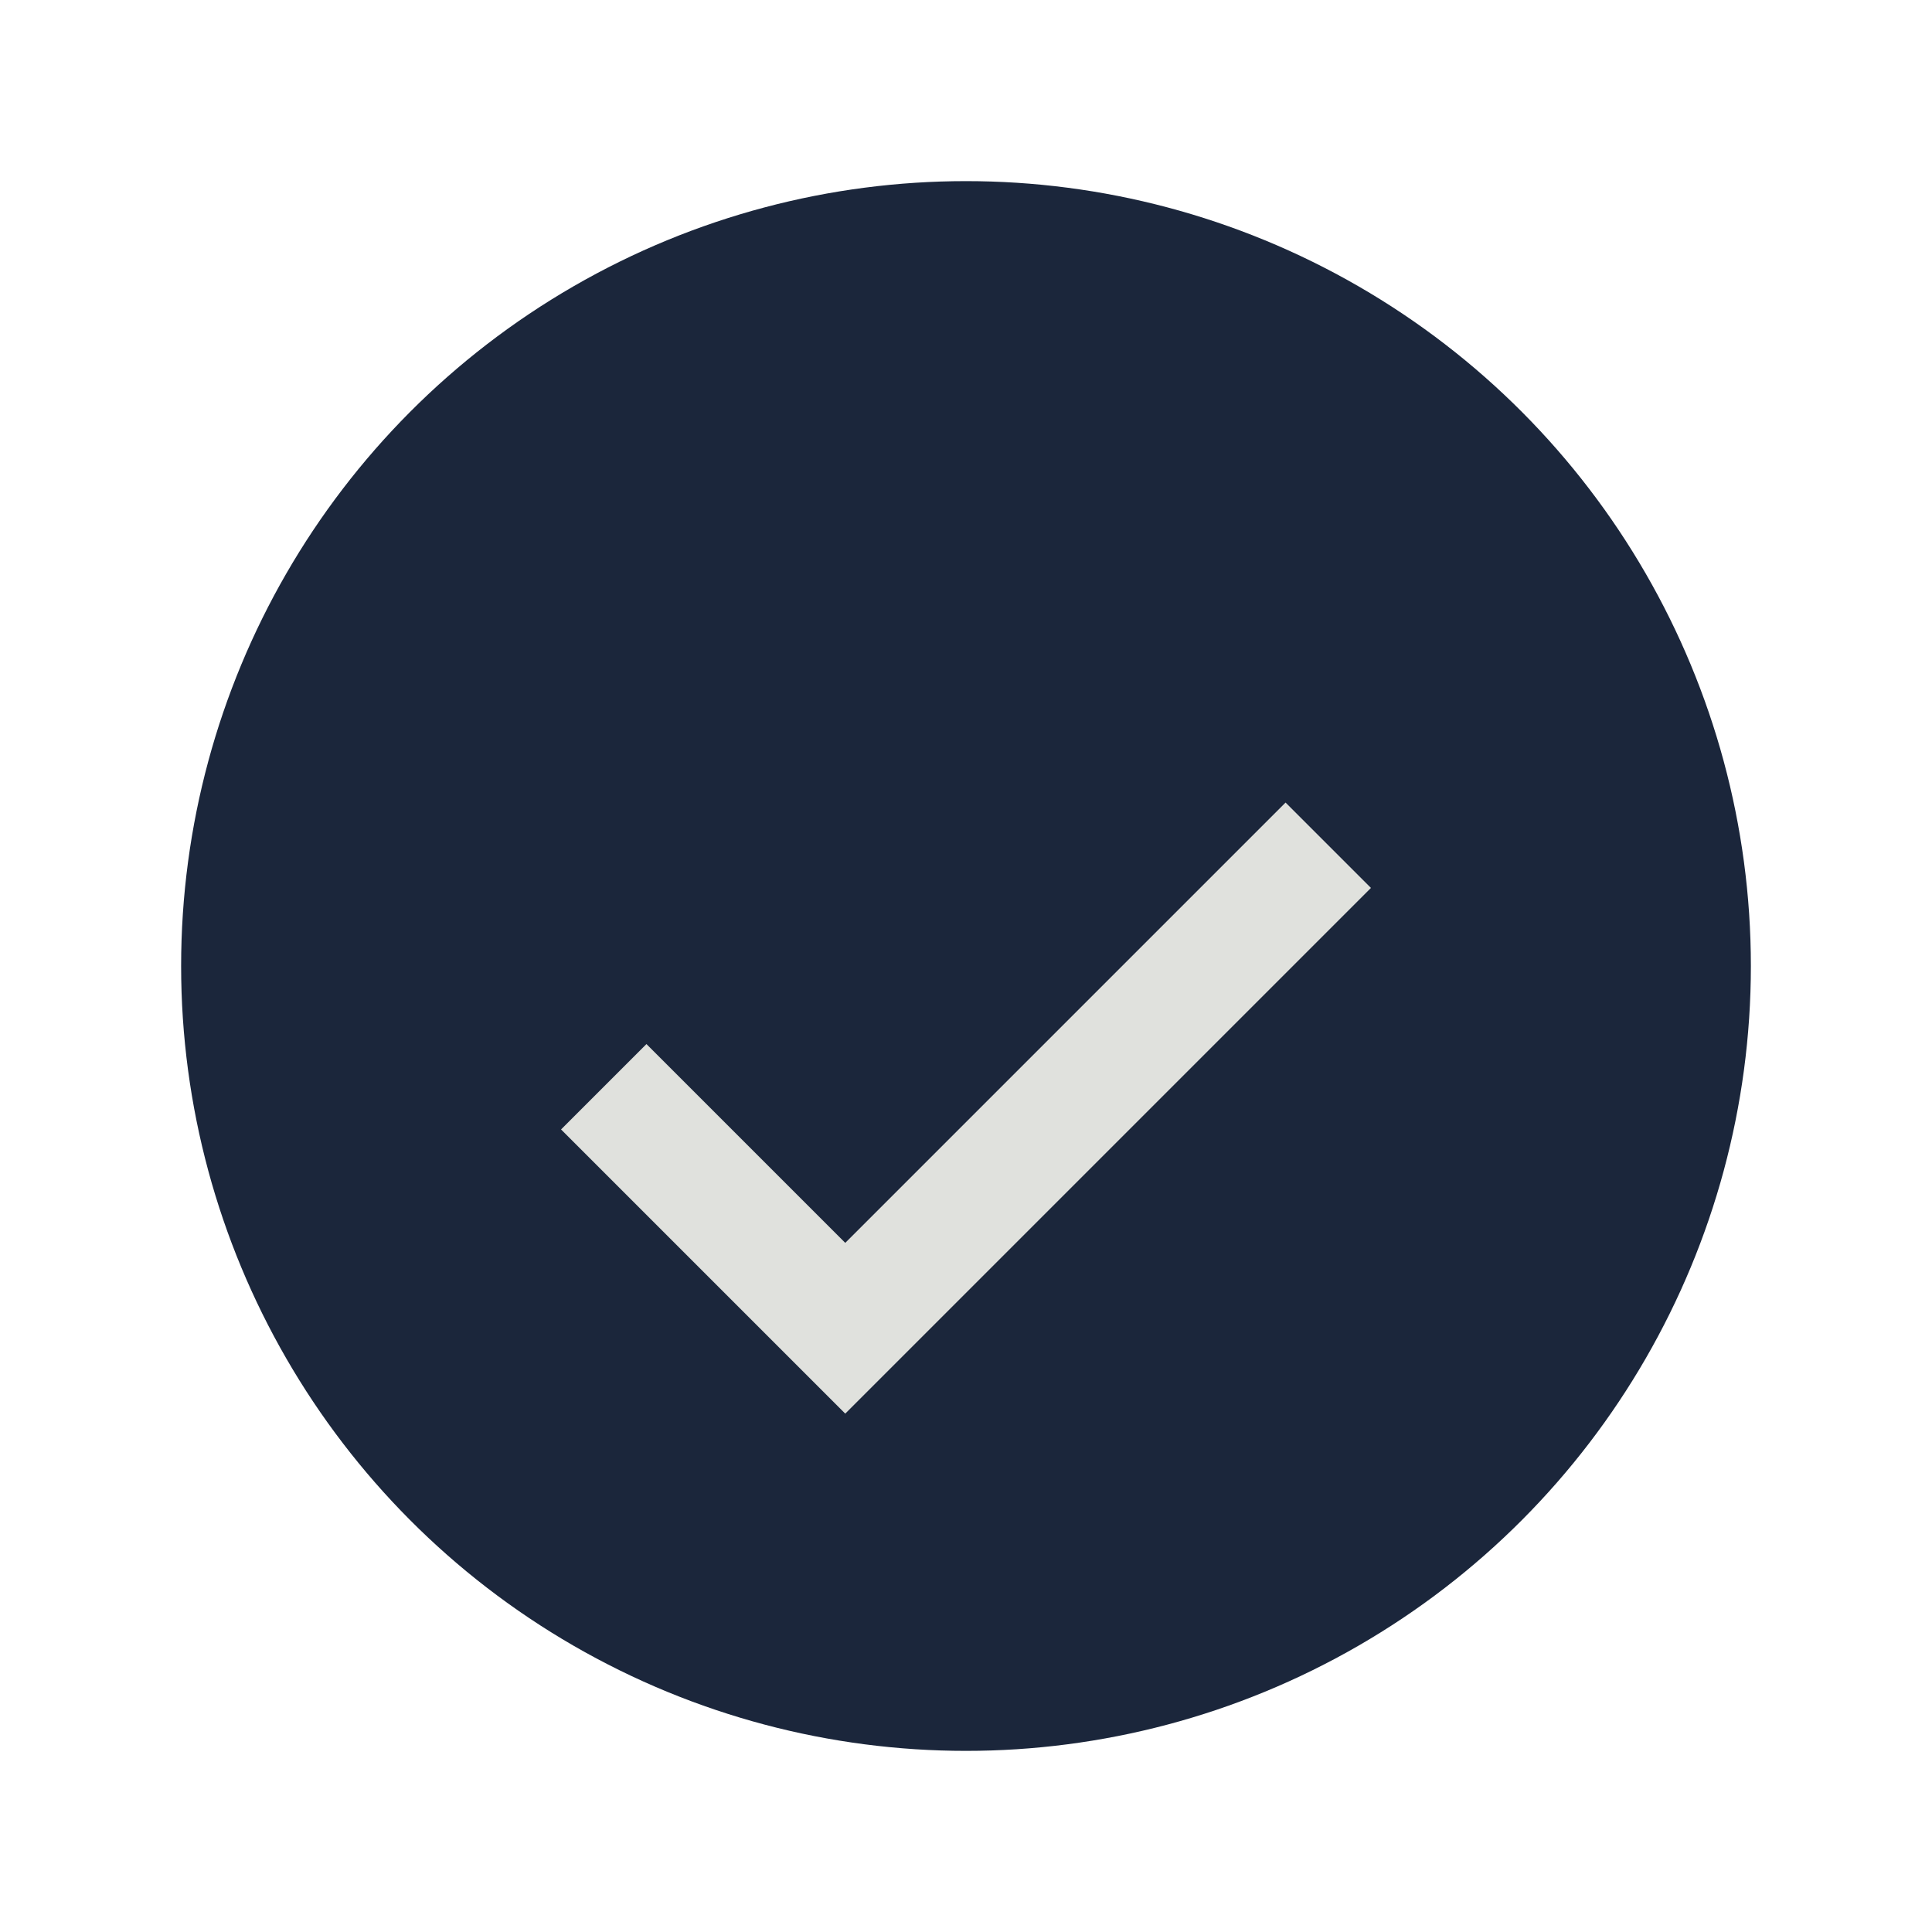
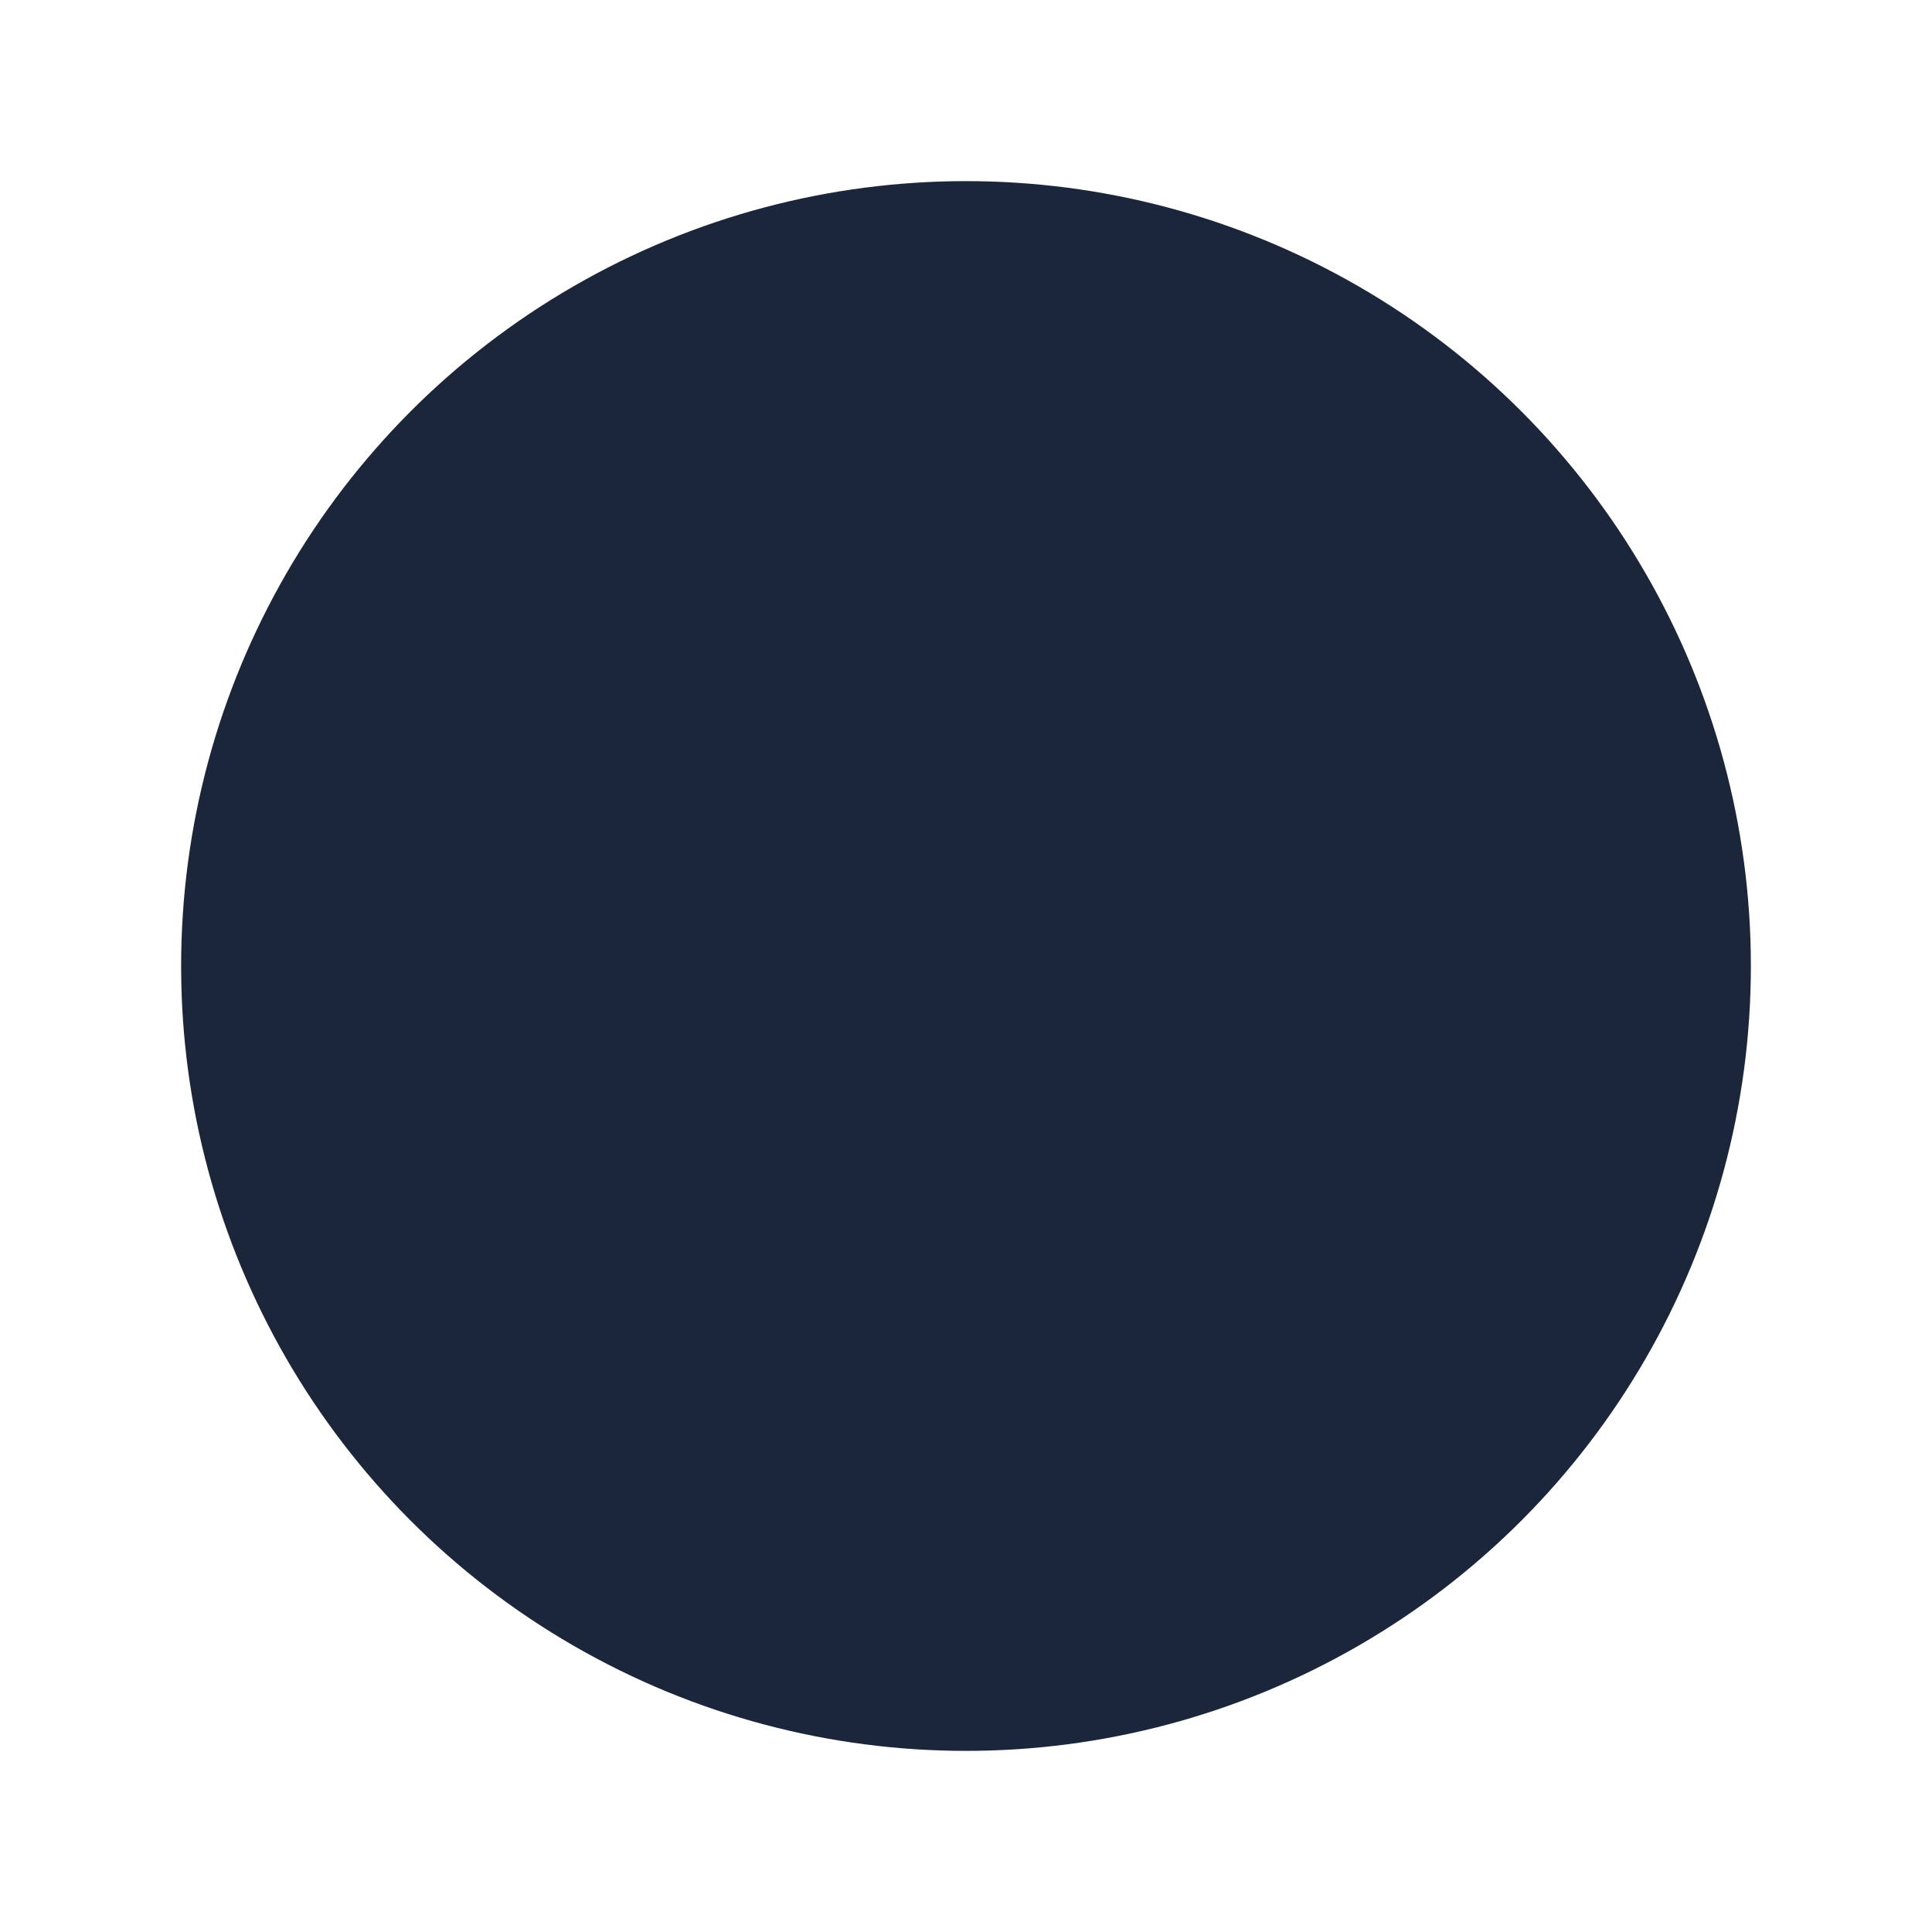
<svg xmlns="http://www.w3.org/2000/svg" width="32" height="32" viewBox="0 0 32 32">
  <circle cx="16" cy="16" r="13" fill="#1B263B" />
-   <path d="M10 18l4 4 8-8" stroke="#E0E1DD" stroke-width="2" fill="none" />
</svg>